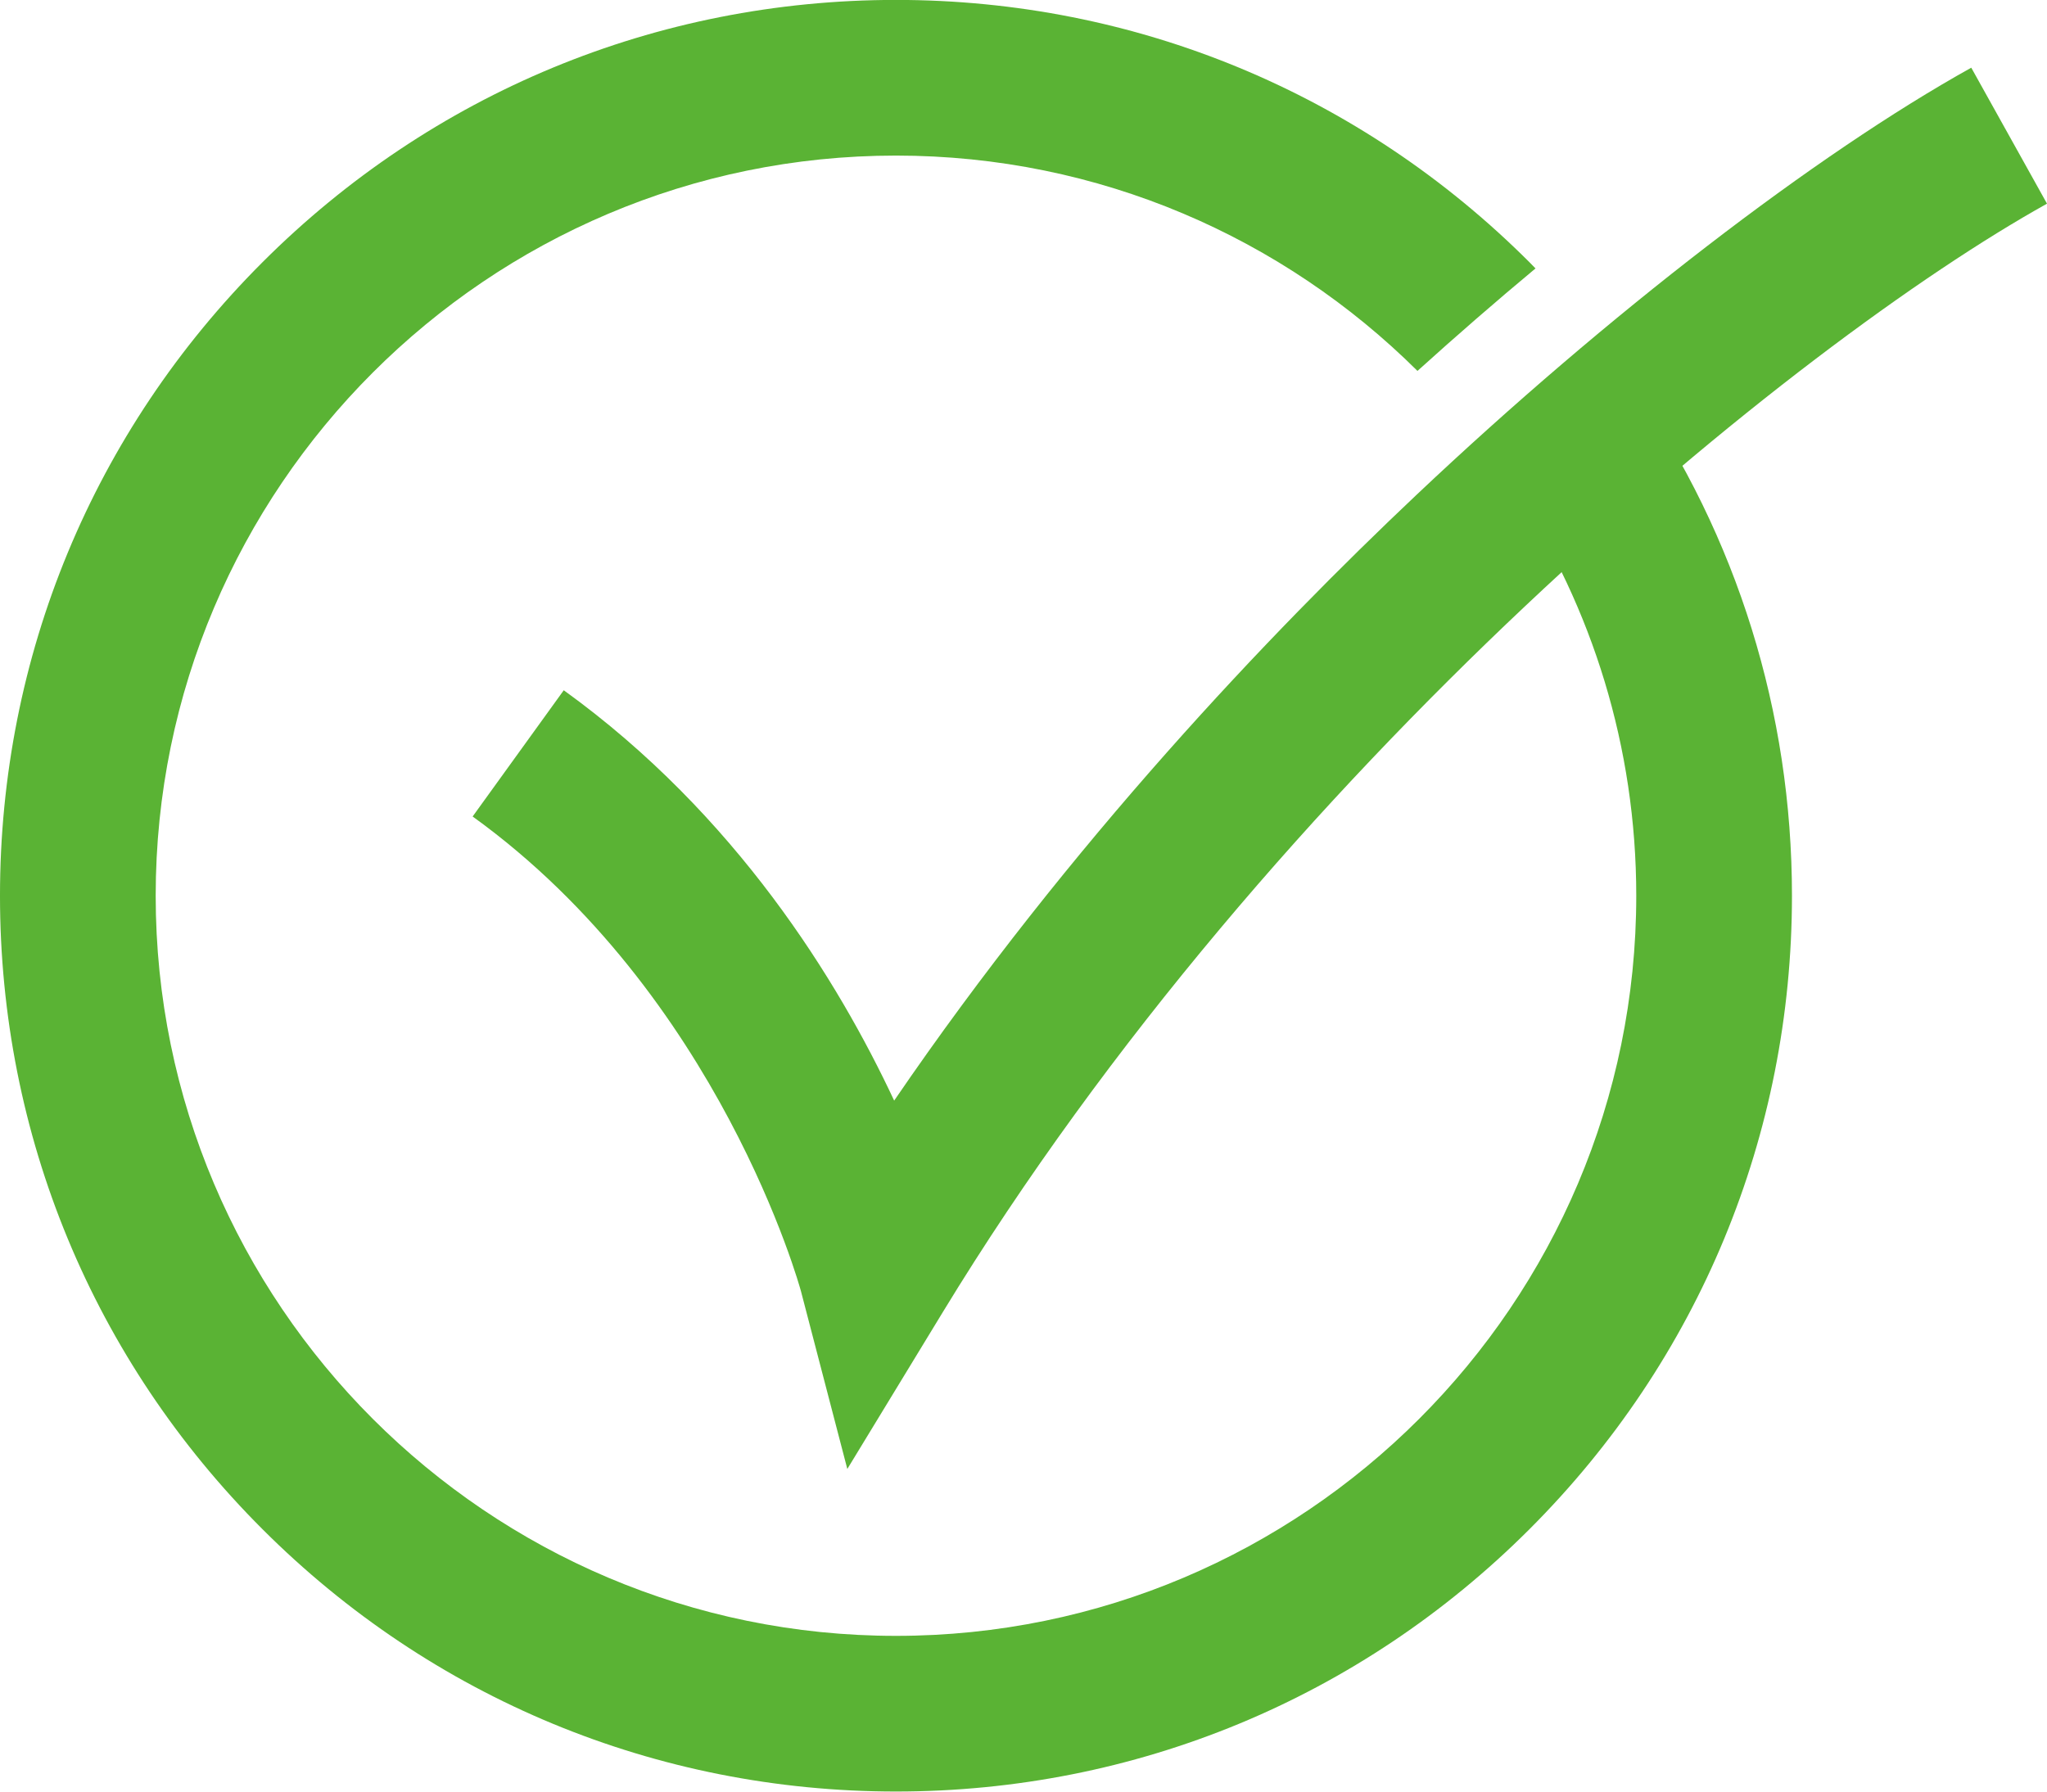
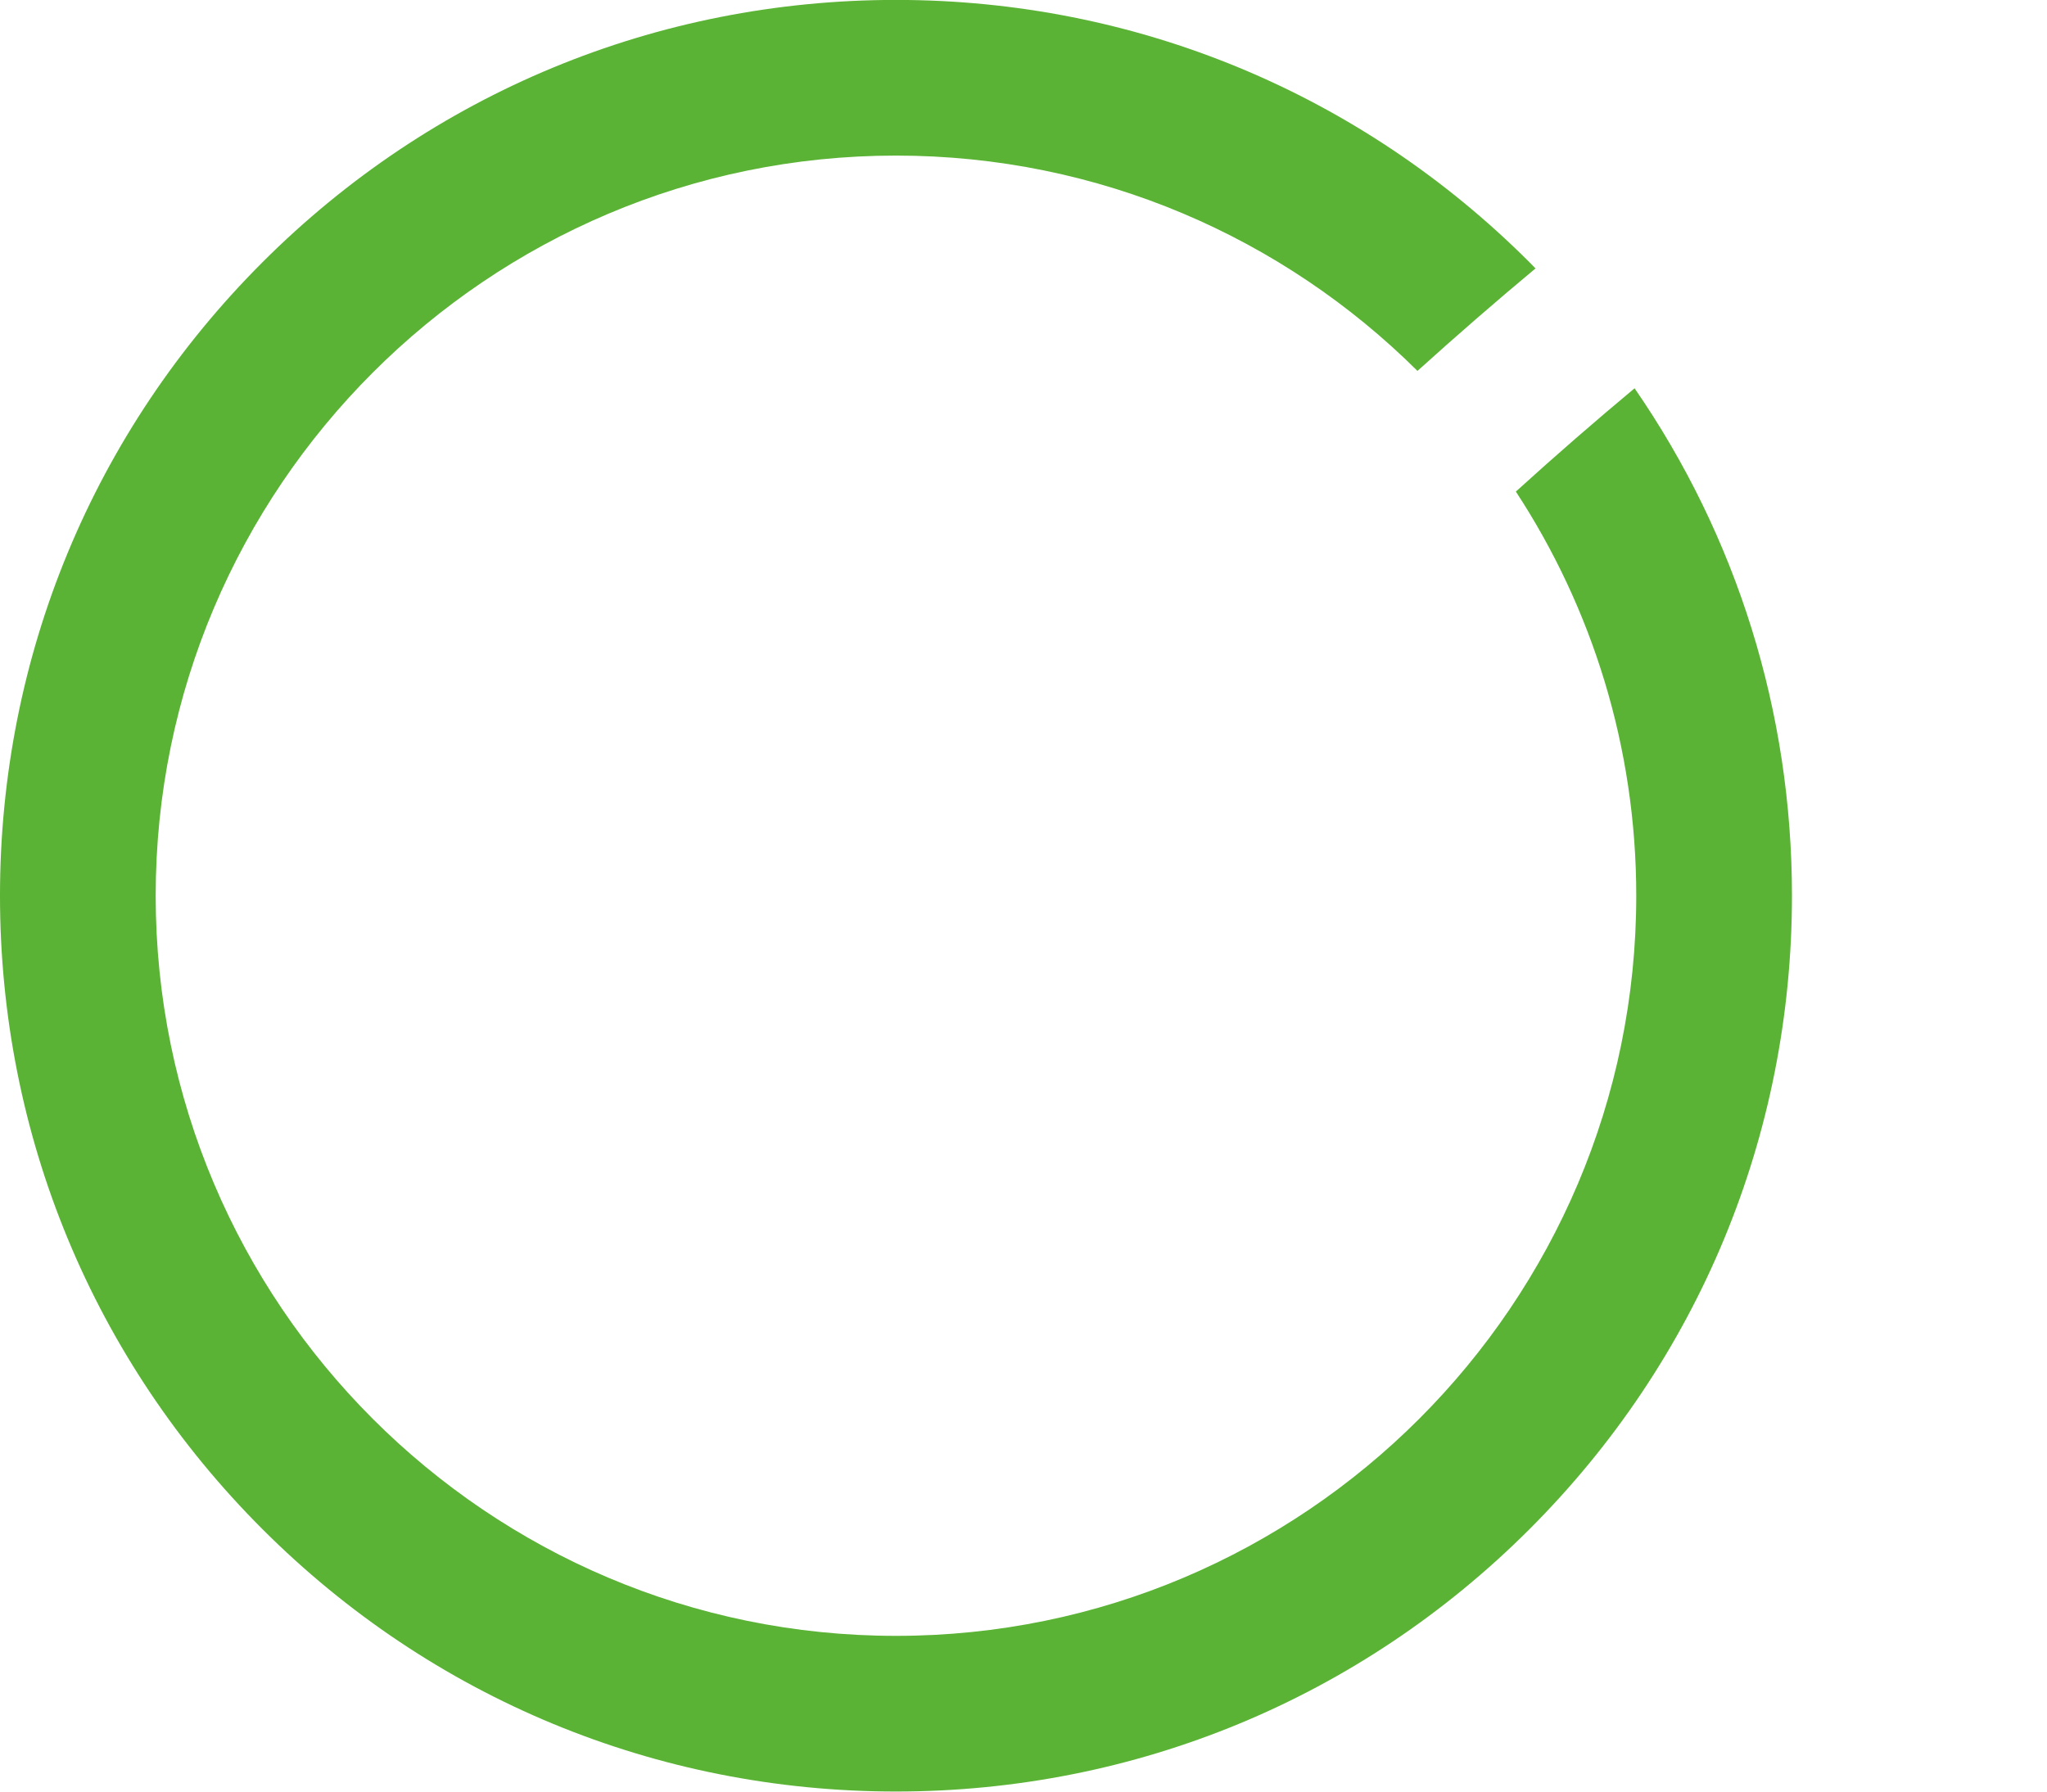
<svg xmlns="http://www.w3.org/2000/svg" height="669.9" preserveAspectRatio="xMidYMid meet" version="1.0" viewBox="617.4 665.1 765.2 669.9" width="765.2" zoomAndPan="magnify">
  <g fill="#5ab334" id="change1_1">
-     <path d="M 934.141 1214.328 L 916.82 1147.898 C 916.543 1146.859 886.562 1037.121 794.078 970.379 L 828.141 923.18 C 892.508 969.641 930.742 1031.91 951.652 1076.609 C 1017.57 980.07 1092.41 901.57 1147.02 850.012 C 1218.469 782.551 1295.949 722.891 1354.289 690.41 L 1382.602 741.25 C 1288.738 793.52 1093.672 952.262 969.836 1155.691 L 934.141 1214.328" fill="inherit" />
    <path d="M 1184.051 848.891 C 1212.488 892.359 1229.059 944.281 1229.059 1000 C 1229.059 1152.59 1104.922 1276.73 952.328 1276.73 C 799.738 1276.73 675.598 1152.59 675.598 1000 C 675.598 847.41 799.738 723.27 952.328 723.27 C 1028.301 723.27 1097.211 754.039 1147.27 803.781 C 1161.91 790.551 1176.691 777.711 1191.398 765.461 C 1190.648 764.699 1189.922 763.922 1189.16 763.172 C 1125.898 699.91 1041.789 665.07 952.328 665.07 C 862.863 665.07 778.758 699.91 715.496 763.172 C 652.234 826.43 617.398 910.539 617.398 1000 C 617.398 1089.461 652.234 1173.57 715.496 1236.828 C 778.758 1300.09 862.863 1334.93 952.328 1334.93 C 1041.789 1334.93 1125.898 1300.09 1189.16 1236.828 C 1252.422 1173.57 1287.262 1089.461 1287.262 1000 C 1287.262 931.25 1266.66 865.672 1228.43 810.27 C 1213.98 822.32 1199.129 835.199 1184.051 848.891" fill="inherit" />
  </g>
</svg>